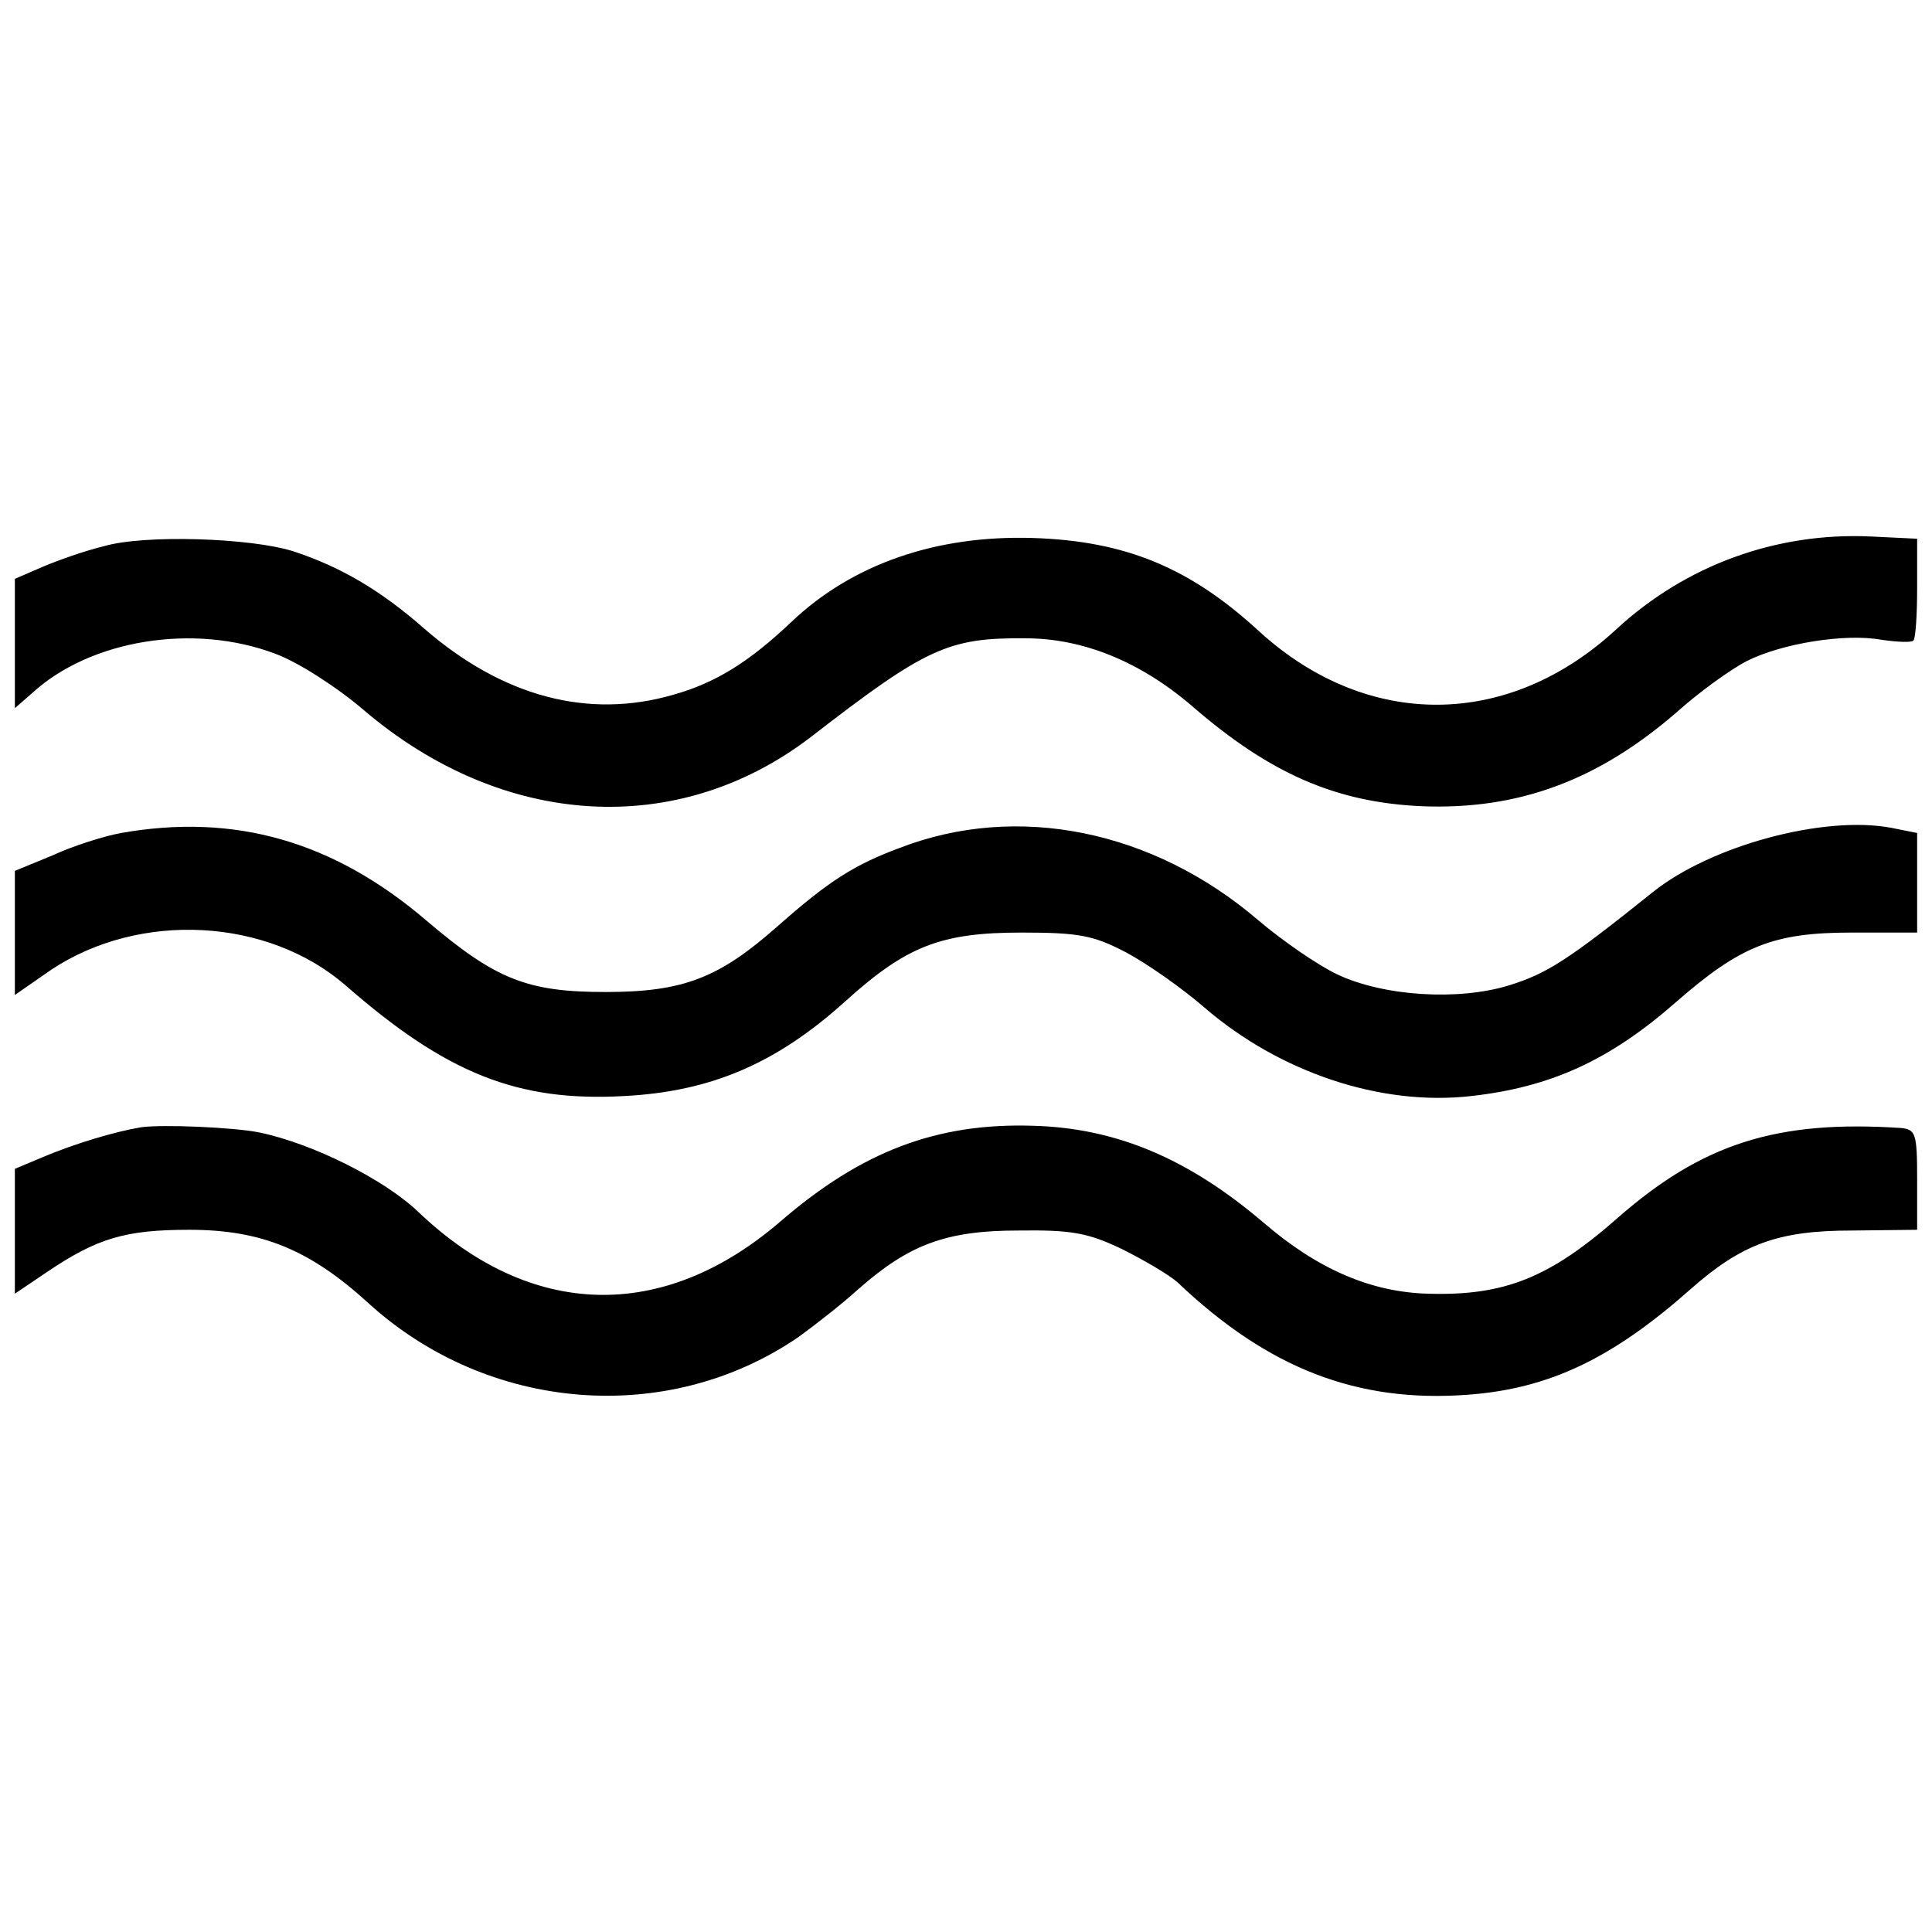
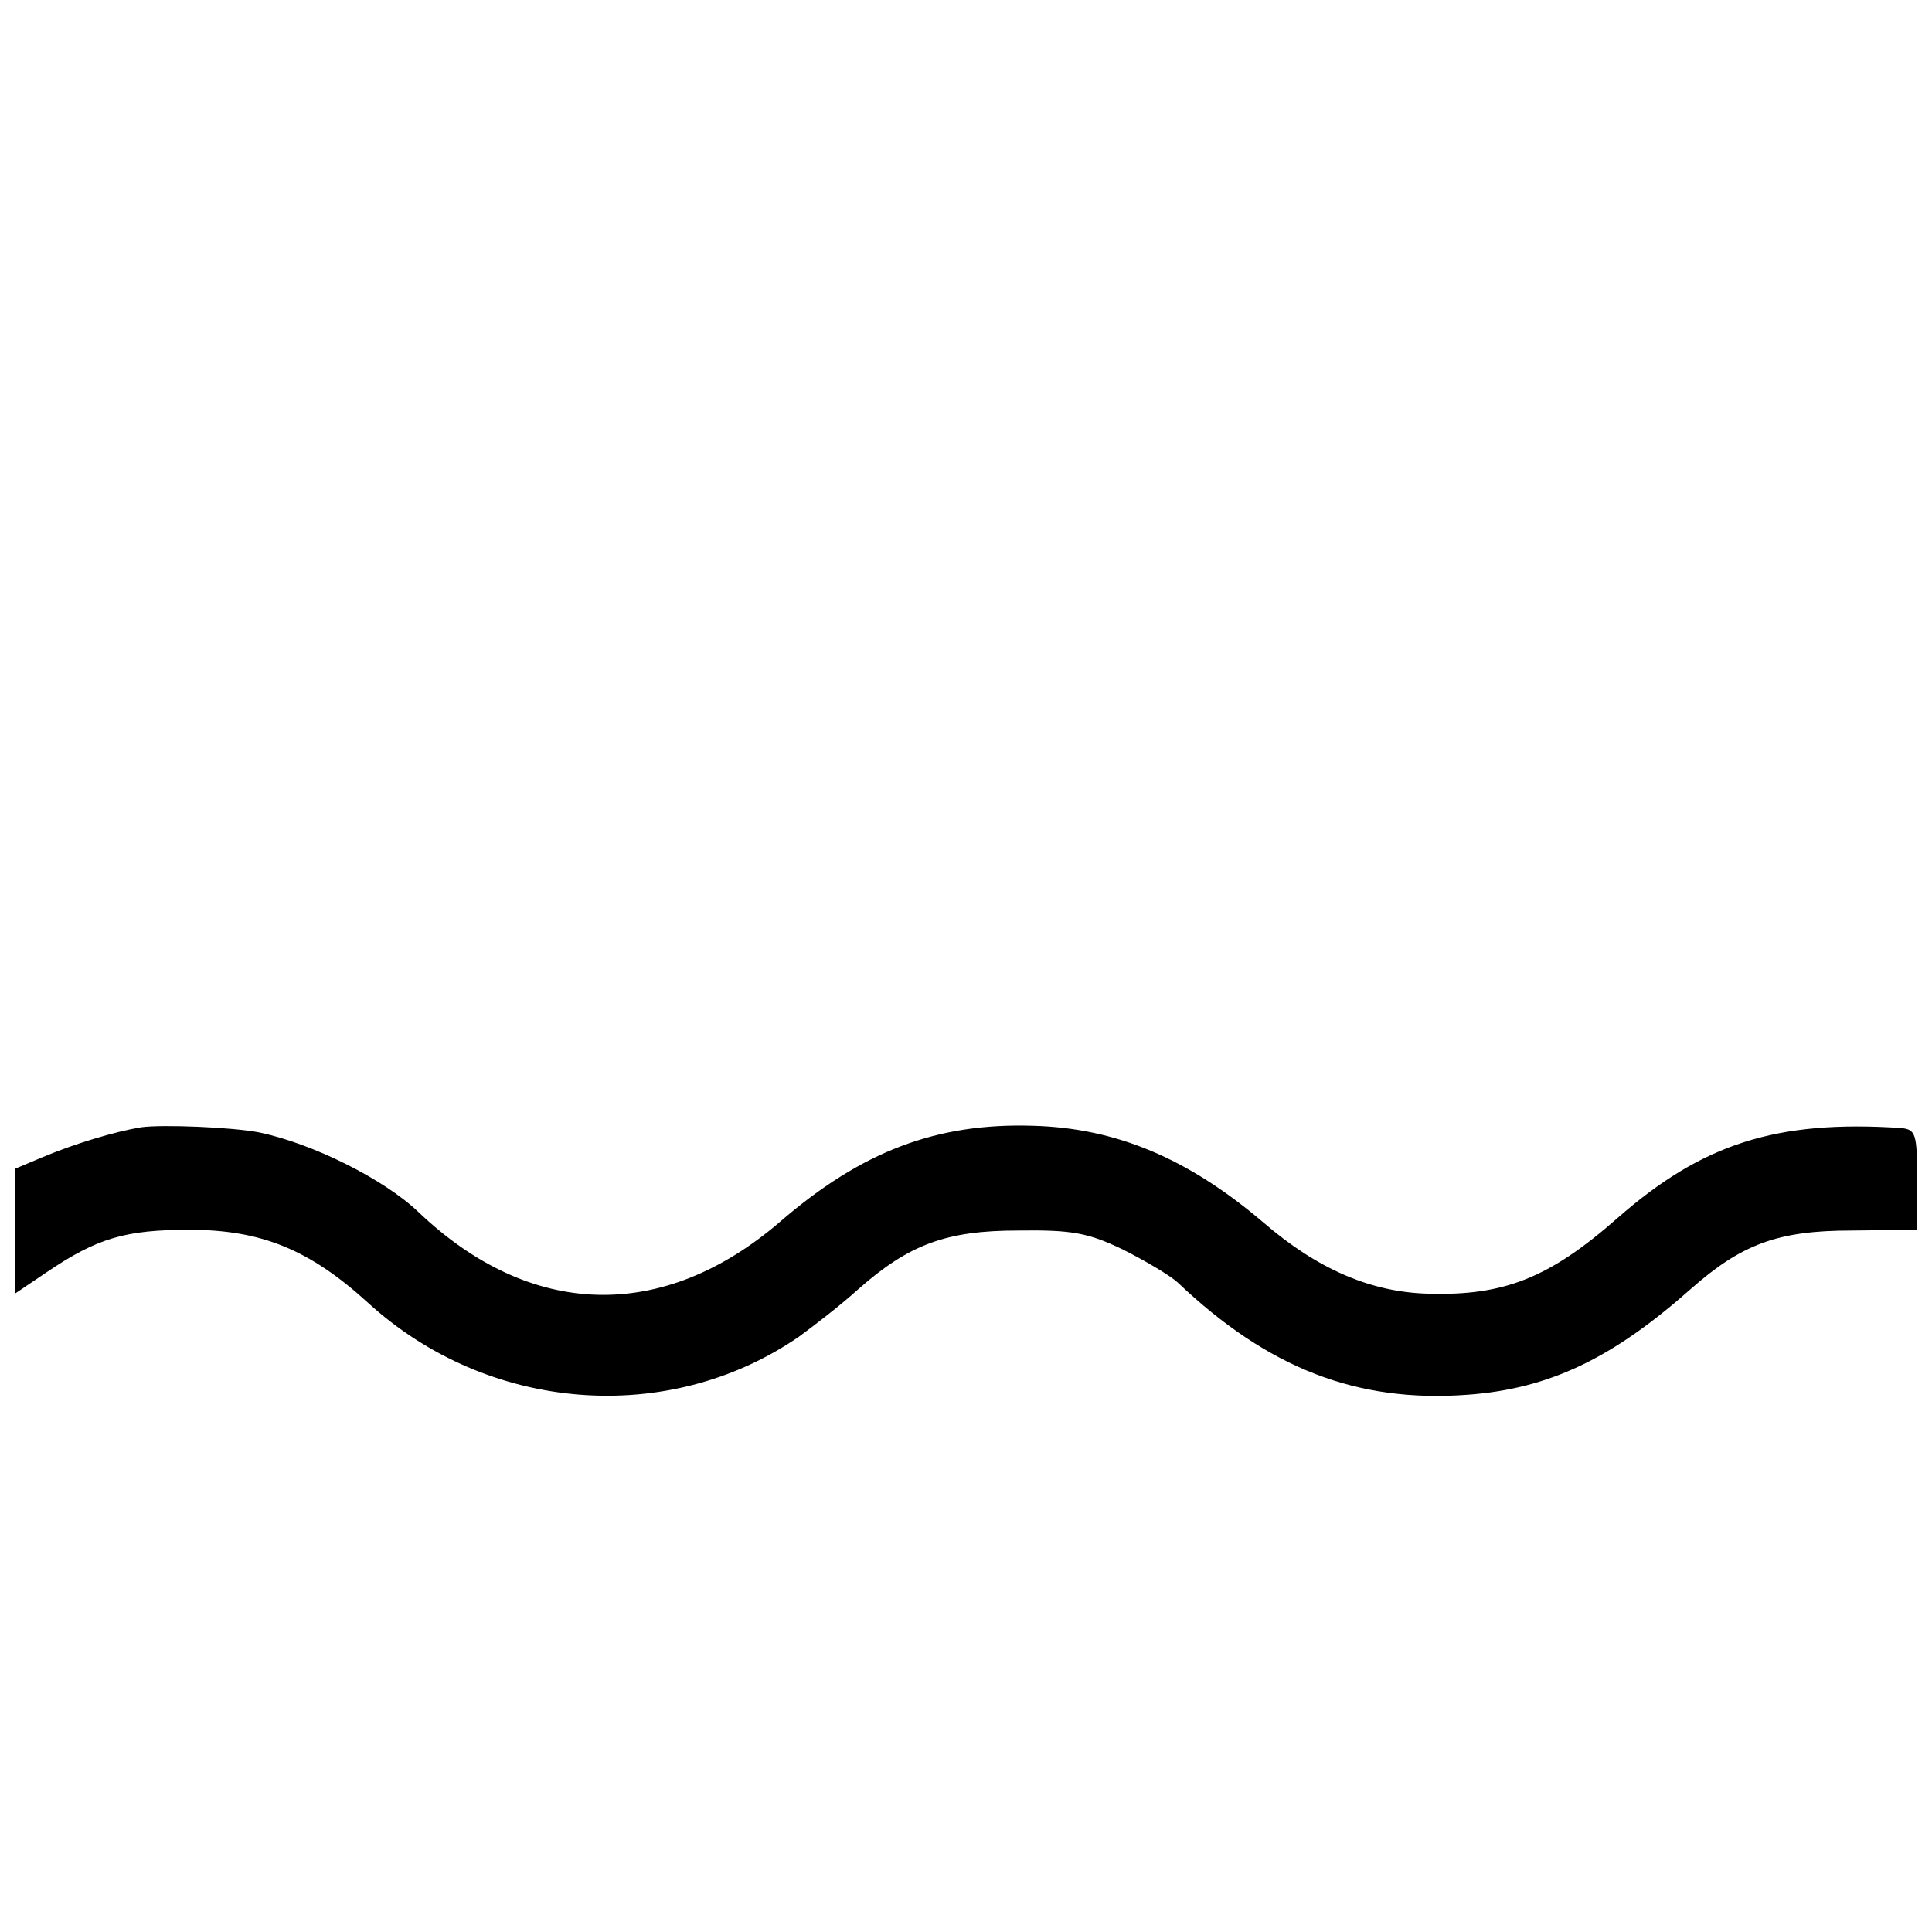
<svg xmlns="http://www.w3.org/2000/svg" version="1.0" width="260pt" height="260pt" viewBox="0 0 260 260" preserveAspectRatio="xMidYMid meet">
  <g transform="translate(0,260) scale(0.1,-0.1)" fill="#000000" stroke="none">
-     <path d="M140 1865 c-25 -6 -62 -19 -83 -28 l-37 -16 0 -87 0 -87 23 20 c78 72 218 95 328 53 30 -11 83 -45 119 -76 187 -159 422 -173 601 -36 155 120 185 134 289 133 77 0 154 -31 224 -91 106 -92 195 -130 310 -135 130 -5 237 35 343 127 30 27 72 57 93 68 47 24 133 38 182 29 21 -3 40 -4 43 -1 3 3 5 35 5 71 l0 66 -62 3 c-128 6 -250 -39 -343 -125 -145 -134 -334 -135 -479 -4 -94 87 -181 123 -306 127 -130 4 -243 -35 -325 -113 -57 -54 -102 -82 -159 -98 -114 -33 -229 -3 -335 89 -58 51 -112 83 -176 104 -56 18 -200 23 -255 7z" />
-     <path d="M163 1479 c-22 -4 -64 -17 -92 -30 l-51 -21 0 -84 0 -83 49 34 c119 79 291 70 396 -21 136 -119 232 -157 375 -149 117 6 205 44 297 127 83 75 129 93 238 93 78 0 97 -4 141 -27 28 -15 75 -48 105 -74 101 -87 237 -133 359 -119 107 12 186 48 275 126 87 76 131 94 237 94 l88 0 0 67 0 67 -35 7 c-91 17 -242 -24 -320 -86 -116 -93 -143 -110 -194 -126 -68 -21 -169 -15 -232 15 -25 12 -72 44 -105 72 -142 122 -325 159 -483 98 -62 -23 -96 -45 -164 -105 -79 -70 -127 -89 -232 -89 -106 0 -148 17 -241 96 -125 107 -258 145 -411 118z" />
    <path d="M190 1083 c-36 -6 -89 -22 -132 -40 l-38 -16 0 -84 0 -84 43 29 c68 46 106 57 192 57 97 0 162 -27 240 -98 162 -148 404 -167 580 -46 22 16 58 44 80 64 68 60 118 79 215 79 72 1 94 -3 140 -25 30 -15 64 -35 75 -45 122 -116 242 -162 390 -151 110 8 195 49 300 142 69 61 118 79 217 79 l88 1 0 68 c0 62 -2 67 -22 69 -167 11 -267 -21 -381 -121 -92 -81 -153 -105 -255 -102 -77 2 -149 33 -222 96 -101 86 -198 127 -310 130 -129 4 -230 -34 -340 -129 -158 -136 -336 -131 -487 13 -46 44 -142 92 -214 107 -35 7 -130 11 -159 7z" />
  </g>
</svg>